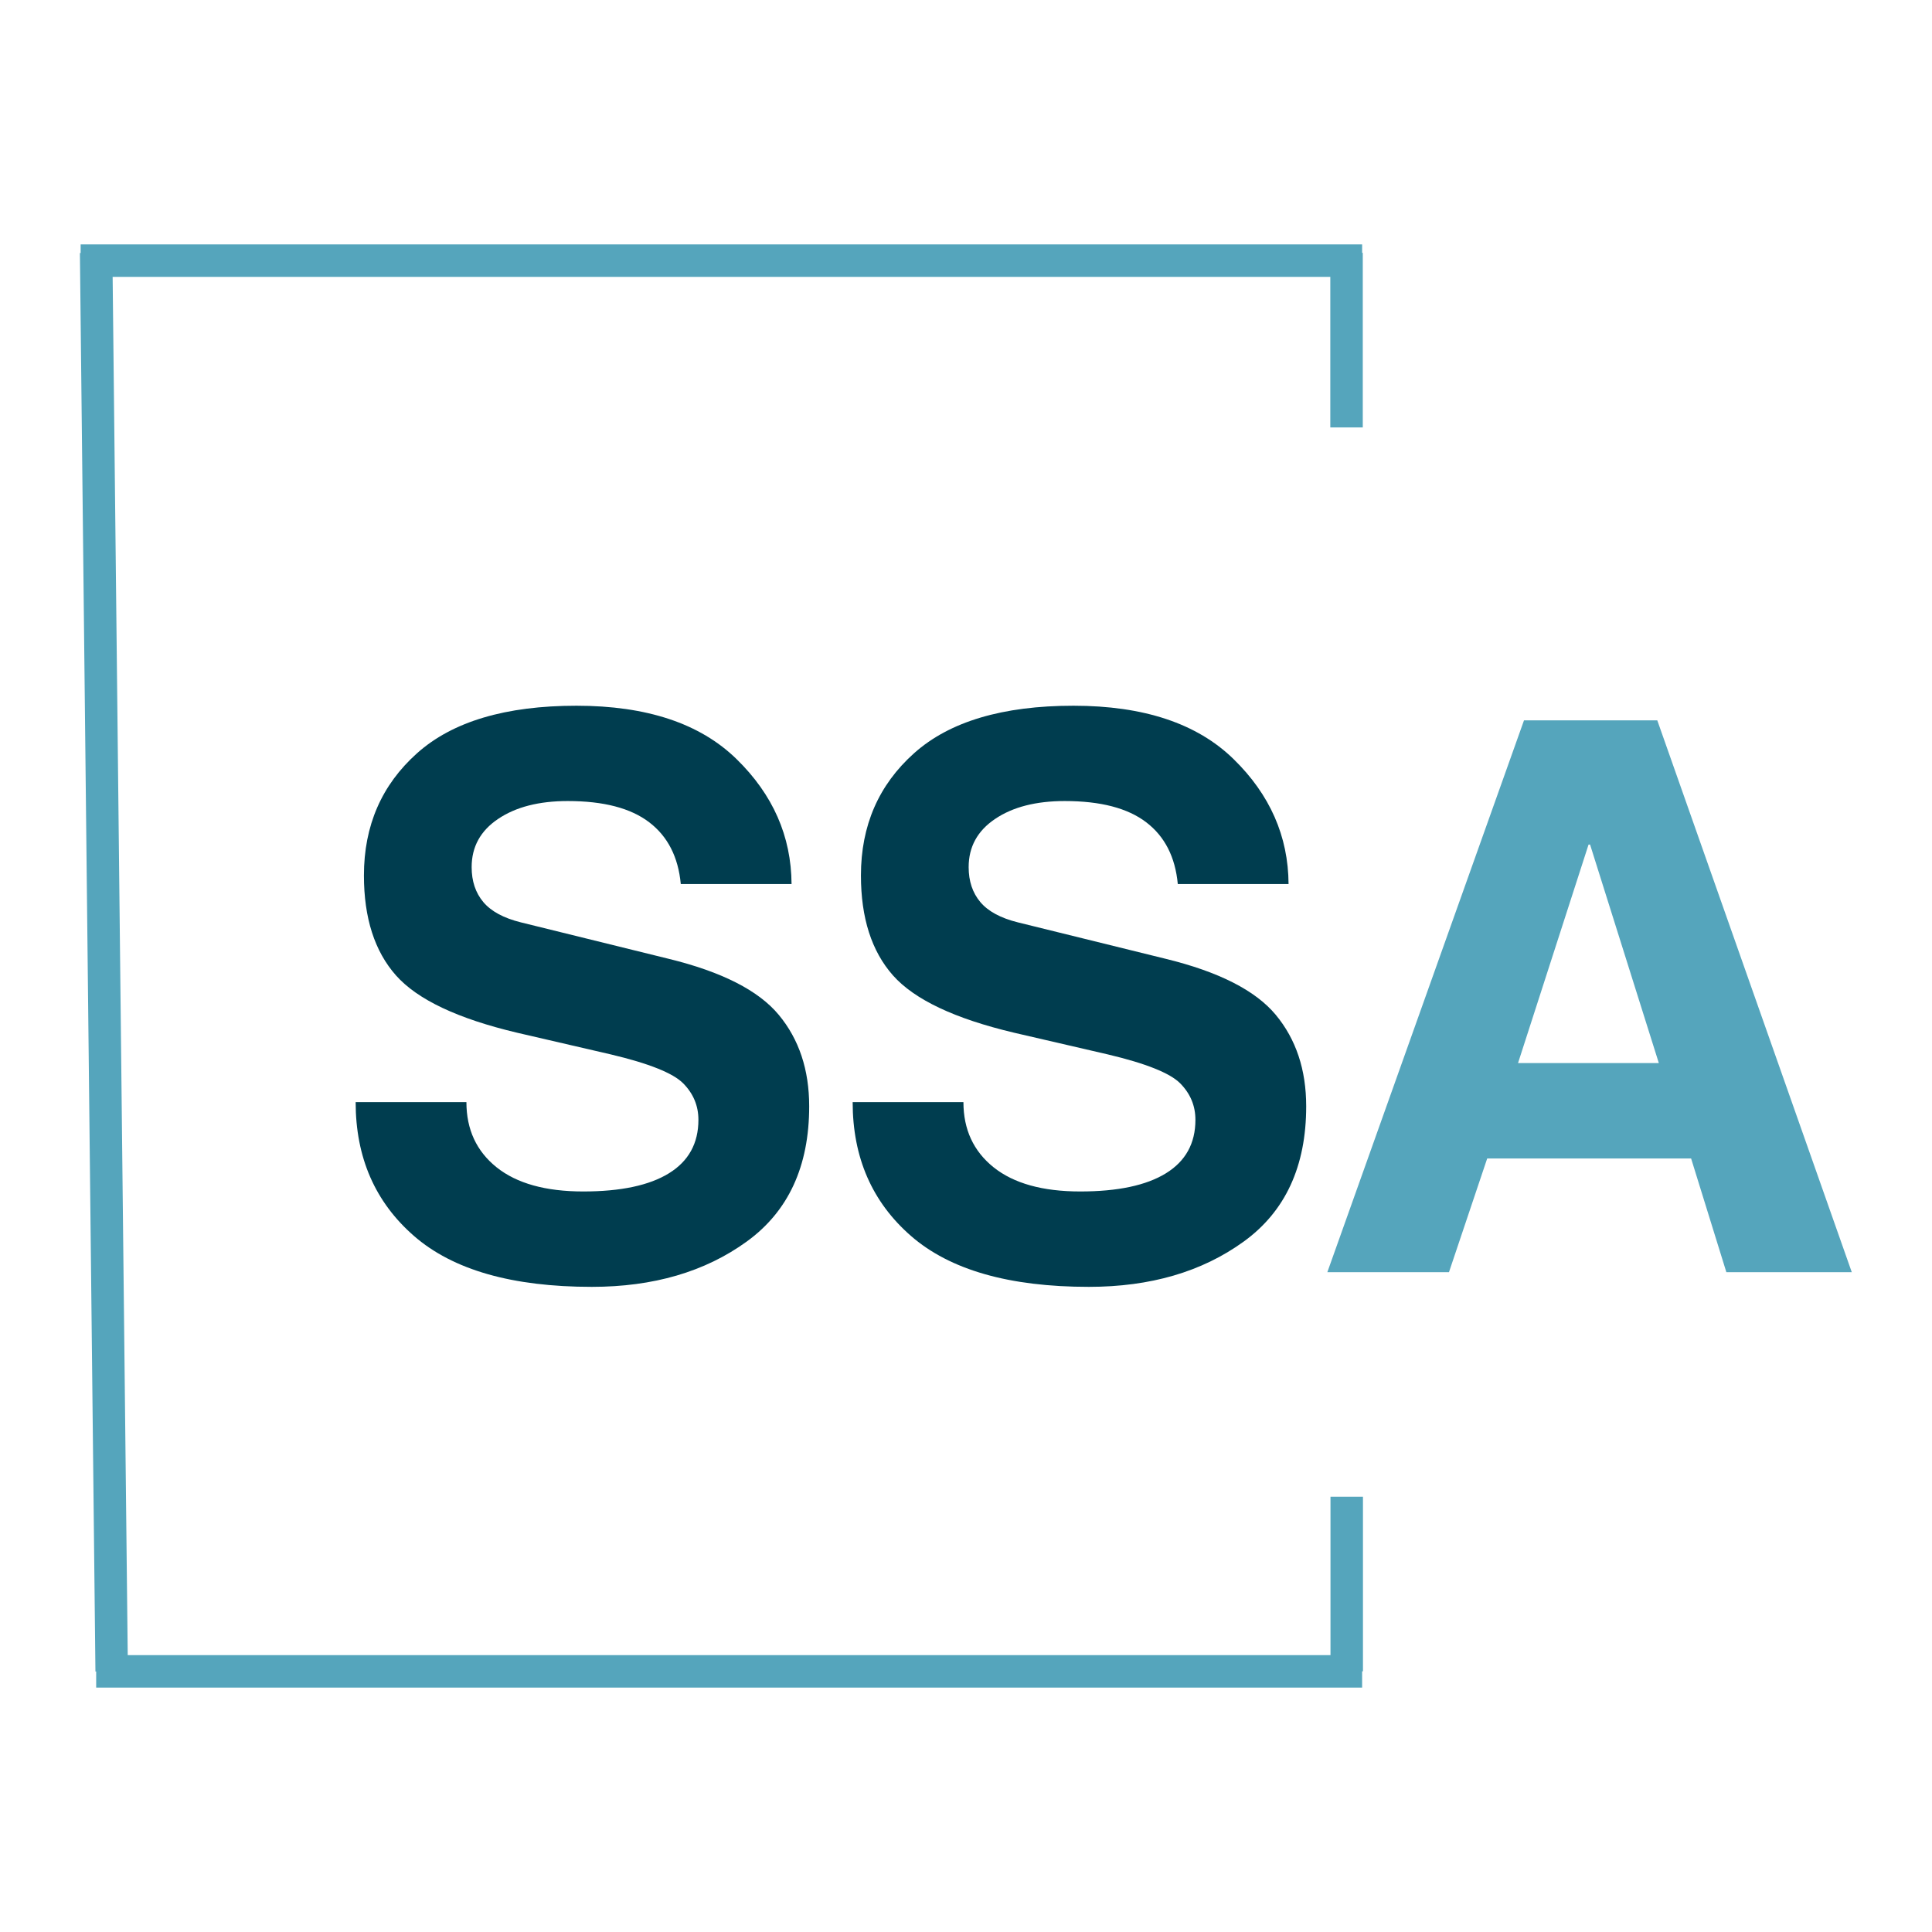
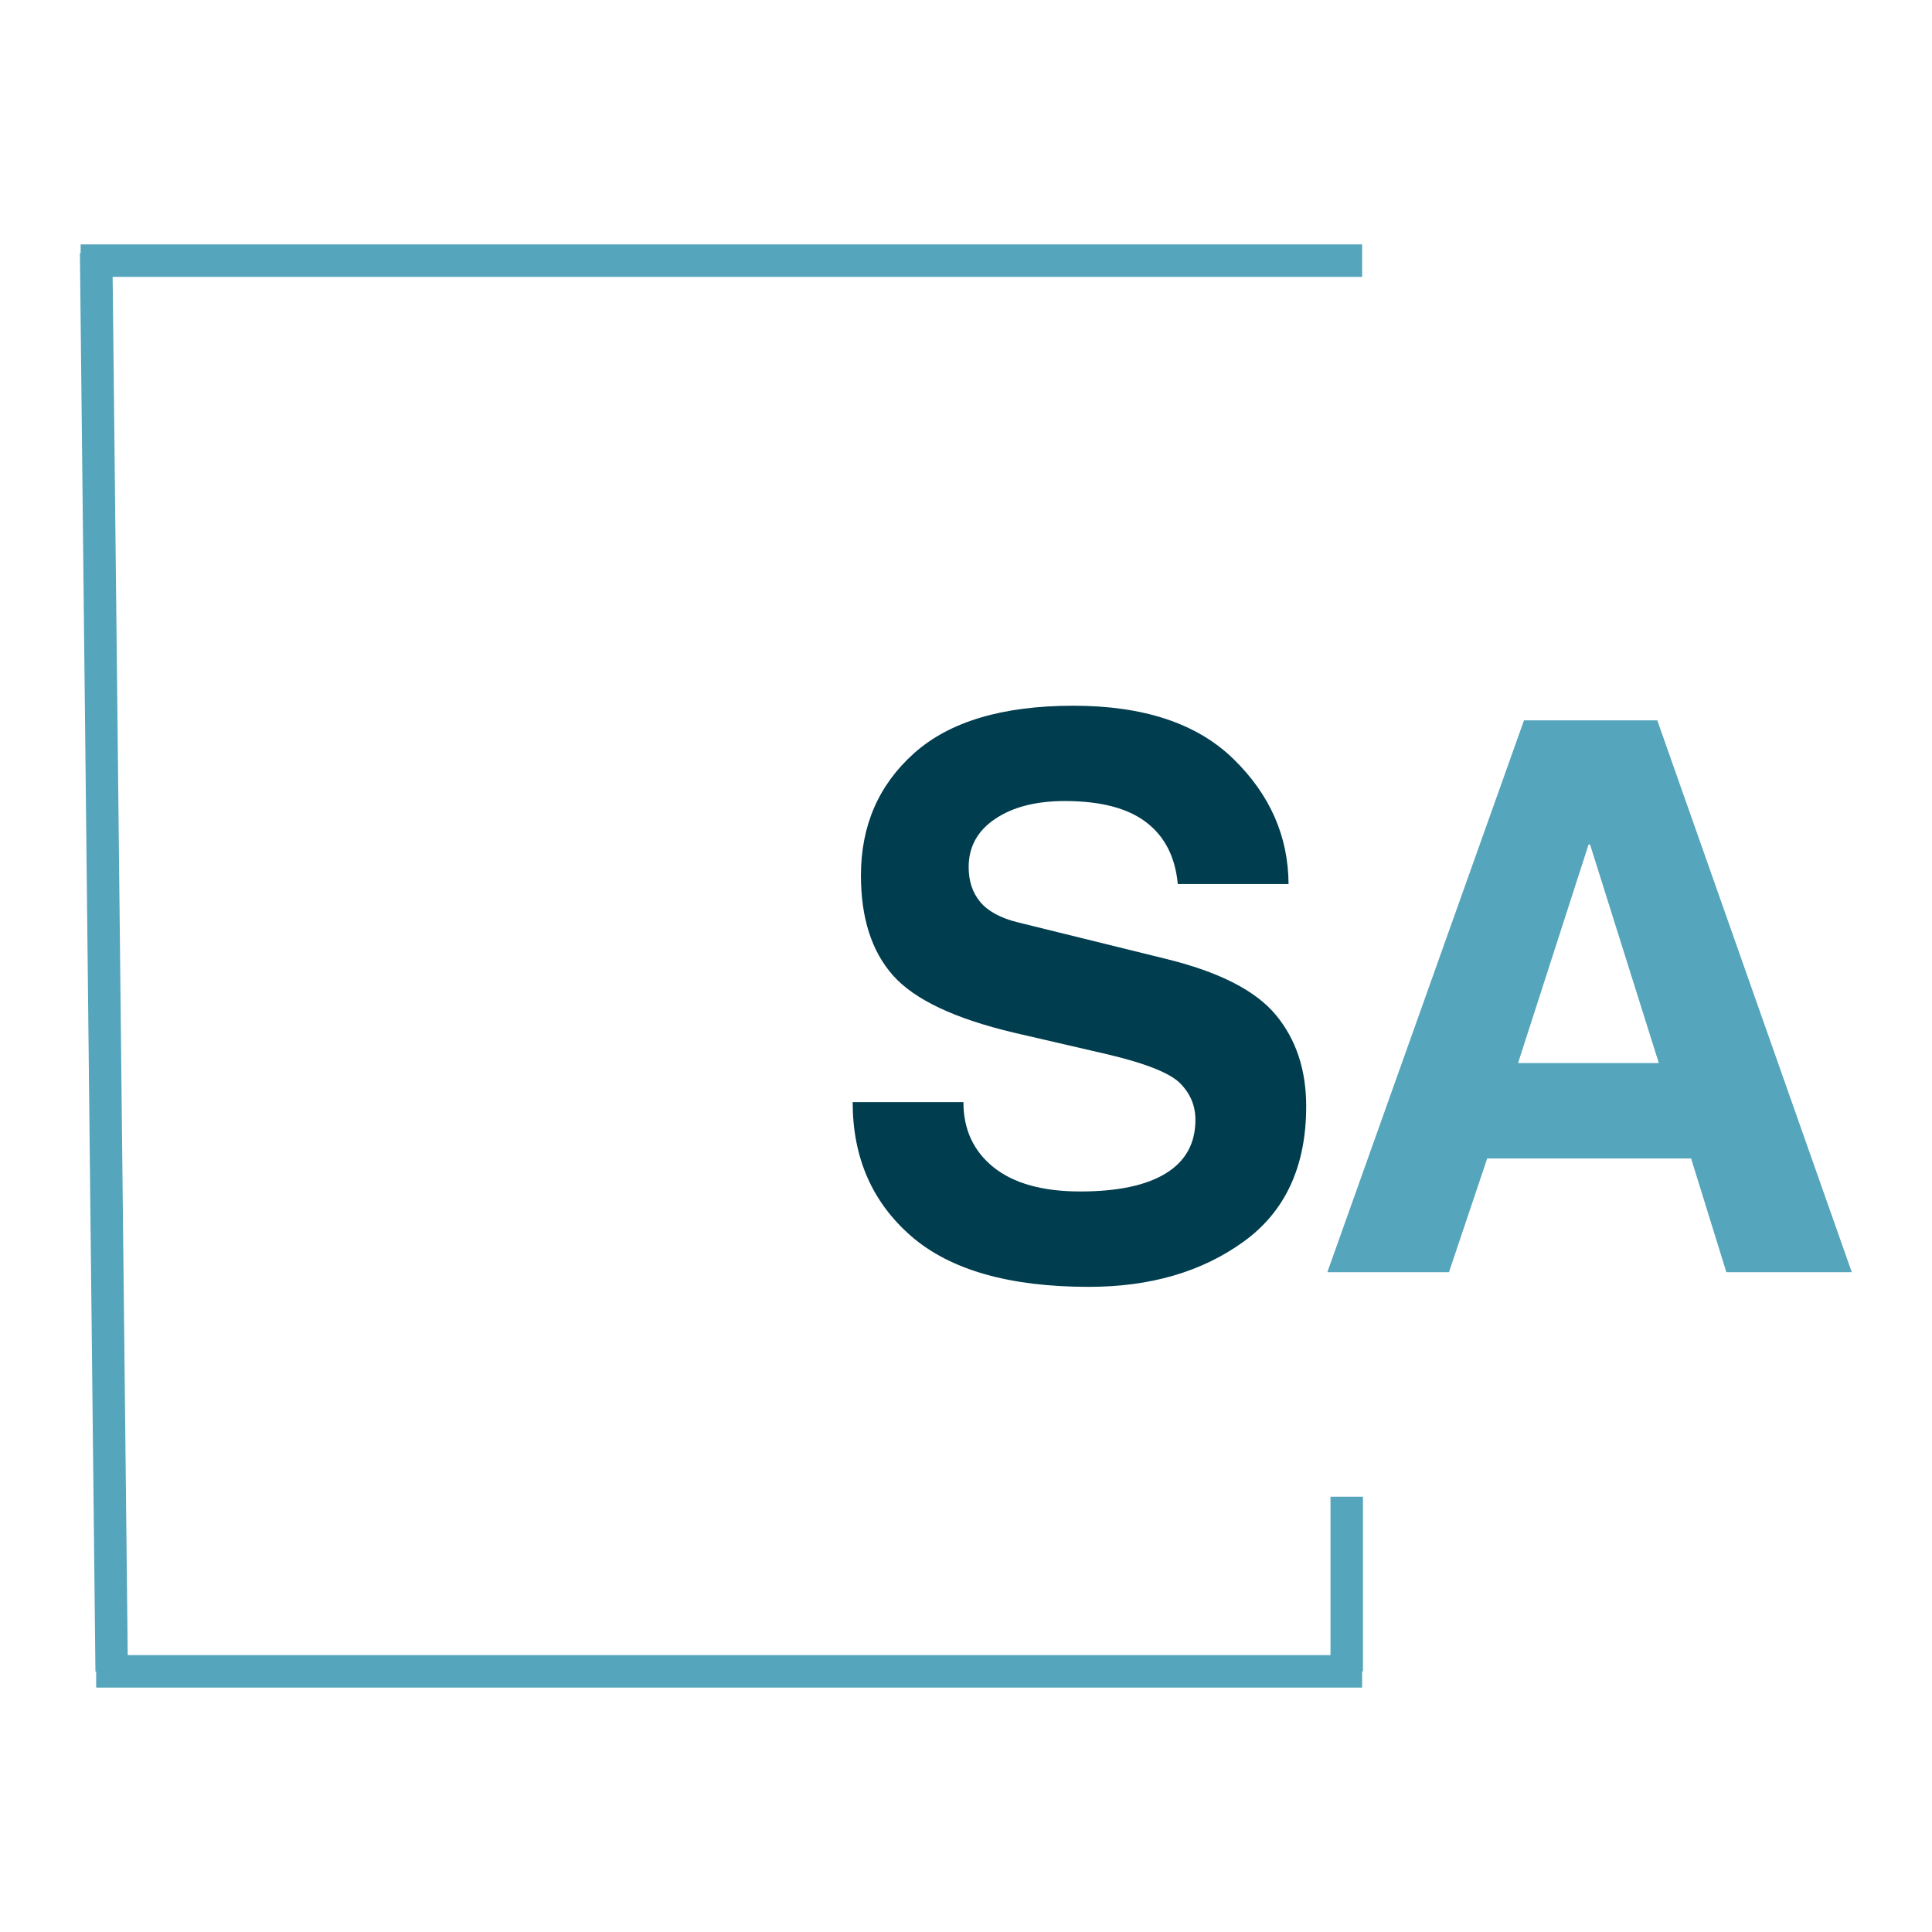
<svg xmlns="http://www.w3.org/2000/svg" data-bbox="15.652 49.074 343.778 275.336" height="500" viewBox="0 0 375 375" width="500" data-type="ugc">
  <g>
-     <path d="M90.53 213.92q0 7.956 5.86 12.656 5.872 4.687 16.812 4.687 10.923 0 16.641-3.531 5.72-3.53 5.719-10.375 0-4.09-2.953-7.078-2.954-2.984-14.016-5.61l-18.219-4.218c-11.523-2.727-19.36-6.438-23.515-11.125q-6.222-7.032-6.22-19.407 0-14.496 10.313-23.718 10.313-9.219 30.938-9.22 20.467.001 31.062 10.345 10.605 10.345 10.688 24.265h-21.5c-.492-5.25-2.531-9.242-6.125-11.984q-5.392-4.125-15.813-4.125-8.378 0-13.515 3.469c-3.43 2.304-5.14 5.422-5.14 9.359q-.002 4.079 2.265 6.781 2.263 2.69 7.281 3.938l28.64 7.062q15.528 3.785 21.423 10.89 5.906 7.113 5.906 17.75 0 17.487-12.14 26.267-12.13 8.781-30.048 8.78c-15.449 0-26.953-3.288-34.515-9.874-7.555-6.582-11.328-15.242-11.328-25.985Zm0 0" fill="#003d4f" />
    <path d="M187 213.92q0 7.956 5.859 12.656 5.873 4.687 16.812 4.687 10.923 0 16.641-3.531 5.72-3.53 5.719-10.375 0-4.09-2.953-7.078-2.954-2.984-14.016-5.61l-18.219-4.218c-11.523-2.727-19.36-6.438-23.515-11.125q-6.222-7.032-6.22-19.407 0-14.496 10.313-23.718 10.313-9.219 30.938-9.22 20.468.001 31.062 10.345 10.605 10.345 10.688 24.265h-21.5c-.492-5.25-2.531-9.242-6.125-11.984q-5.393-4.125-15.813-4.125-8.378 0-13.515 3.469c-3.43 2.304-5.14 5.422-5.14 9.359q-.002 4.079 2.265 6.781 2.264 2.69 7.281 3.938l28.64 7.062q15.528 3.785 21.423 10.89 5.906 7.113 5.906 17.75 0 17.487-12.14 26.267-12.13 8.781-30.048 8.78c-15.449 0-26.953-3.288-34.515-9.874-7.555-6.582-11.328-15.242-11.328-25.985Zm0 0" fill="#003d4f" />
    <path d="M294.649 206.341h27.328l-13.344-42.406h-.297Zm-13.406 40.594h-23.61l38.172-107.11h25.875l37.75 107.11h-24.344l-6.844-22.078h-39.578Zm0 0" fill="#55a5bc" />
    <path stroke-width="6.302" stroke="#55a5bc" d="M21.675 324.405 18.661 49.077" fill="none" />
    <path stroke-width="6.302" stroke="#55a5bc" d="M18.668 324.41h245.719" fill="none" />
    <path stroke-width="6.302" stroke="#55a5bc" d="M15.652 50.59h248.735" fill="none" />
-     <path stroke-width="6.302" stroke="#55a5bc" d="M261.363 82.964v-33.89" fill="none" />
    <path stroke-width="6.302" stroke="#55a5bc" d="M261.398 324.402v-33.89" fill="none" />
  </g>
</svg>